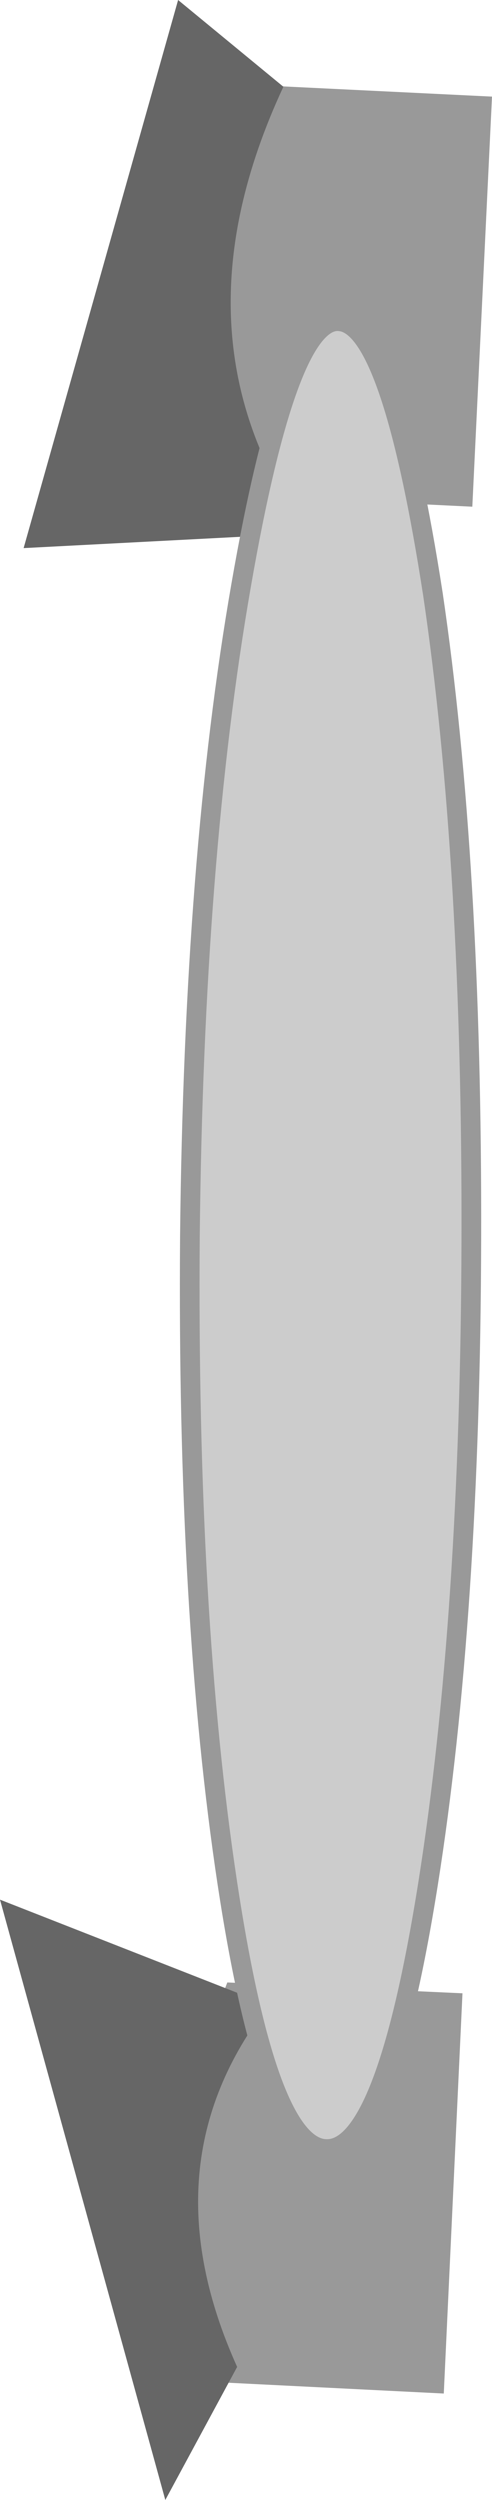
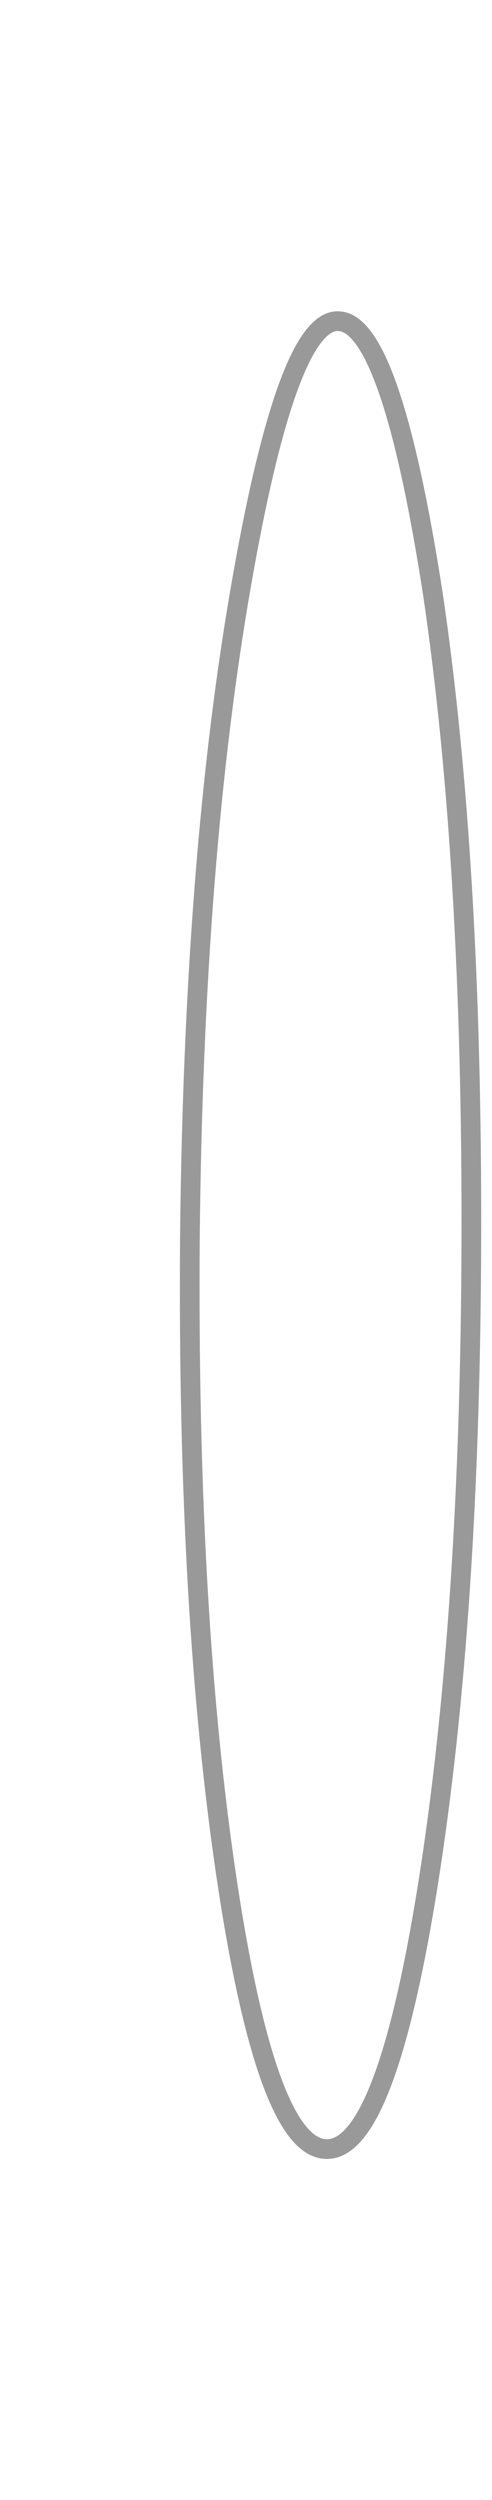
<svg xmlns="http://www.w3.org/2000/svg" height="126.8px" width="25.0px">
  <g transform="matrix(1.0, 0.0, 0.0, 1.0, 12.5, 63.4)">
-     <path d="M11.0 37.7 L10.05 58.0 -1.95 57.4 Q-5.15 47.95 -0.95 37.15 L11.0 37.7 M12.5 -58.5 L11.5 -37.7 -2.85 -38.4 -1.85 -59.2 12.5 -58.5" fill="#999999" fill-rule="evenodd" stroke="none" />
-     <path d="M-3.45 -63.4 L1.9 -59.0 Q-4.0 -46.35 3.1 -36.35 L-11.3 -35.6 -3.45 -63.4 M1.15 38.3 Q-5.1 46.35 -0.45 56.65 L-4.1 63.4 -12.5 32.95 1.15 38.3" fill="#666666" fill-rule="evenodd" stroke="none" />
-     <path d="M9.5 -33.25 Q11.5 -19.7 11.45 -0.55 11.4 18.6 9.25 32.15 7.1 45.65 4.1 45.6 1.1 45.6 -0.95 32.1 -3.0 18.55 -2.85 -0.7 -2.65 -19.95 -0.25 -33.7 2.15 -47.5 4.8 -47.1 7.4 -46.8 9.5 -33.25" fill="#cccccc" fill-rule="evenodd" stroke="none" />
    <path d="M9.5 -33.25 Q7.4 -46.8 4.8 -47.1 2.15 -47.5 -0.25 -33.7 -2.65 -19.95 -2.85 -0.7 -3.0 18.55 -0.95 32.1 1.1 45.6 4.1 45.6 7.1 45.65 9.25 32.15 11.4 18.6 11.45 -0.55 11.5 -19.7 9.5 -33.25 Z" fill="none" stroke="#999999" stroke-linecap="round" stroke-linejoin="round" stroke-width="1.0" />
  </g>
</svg>